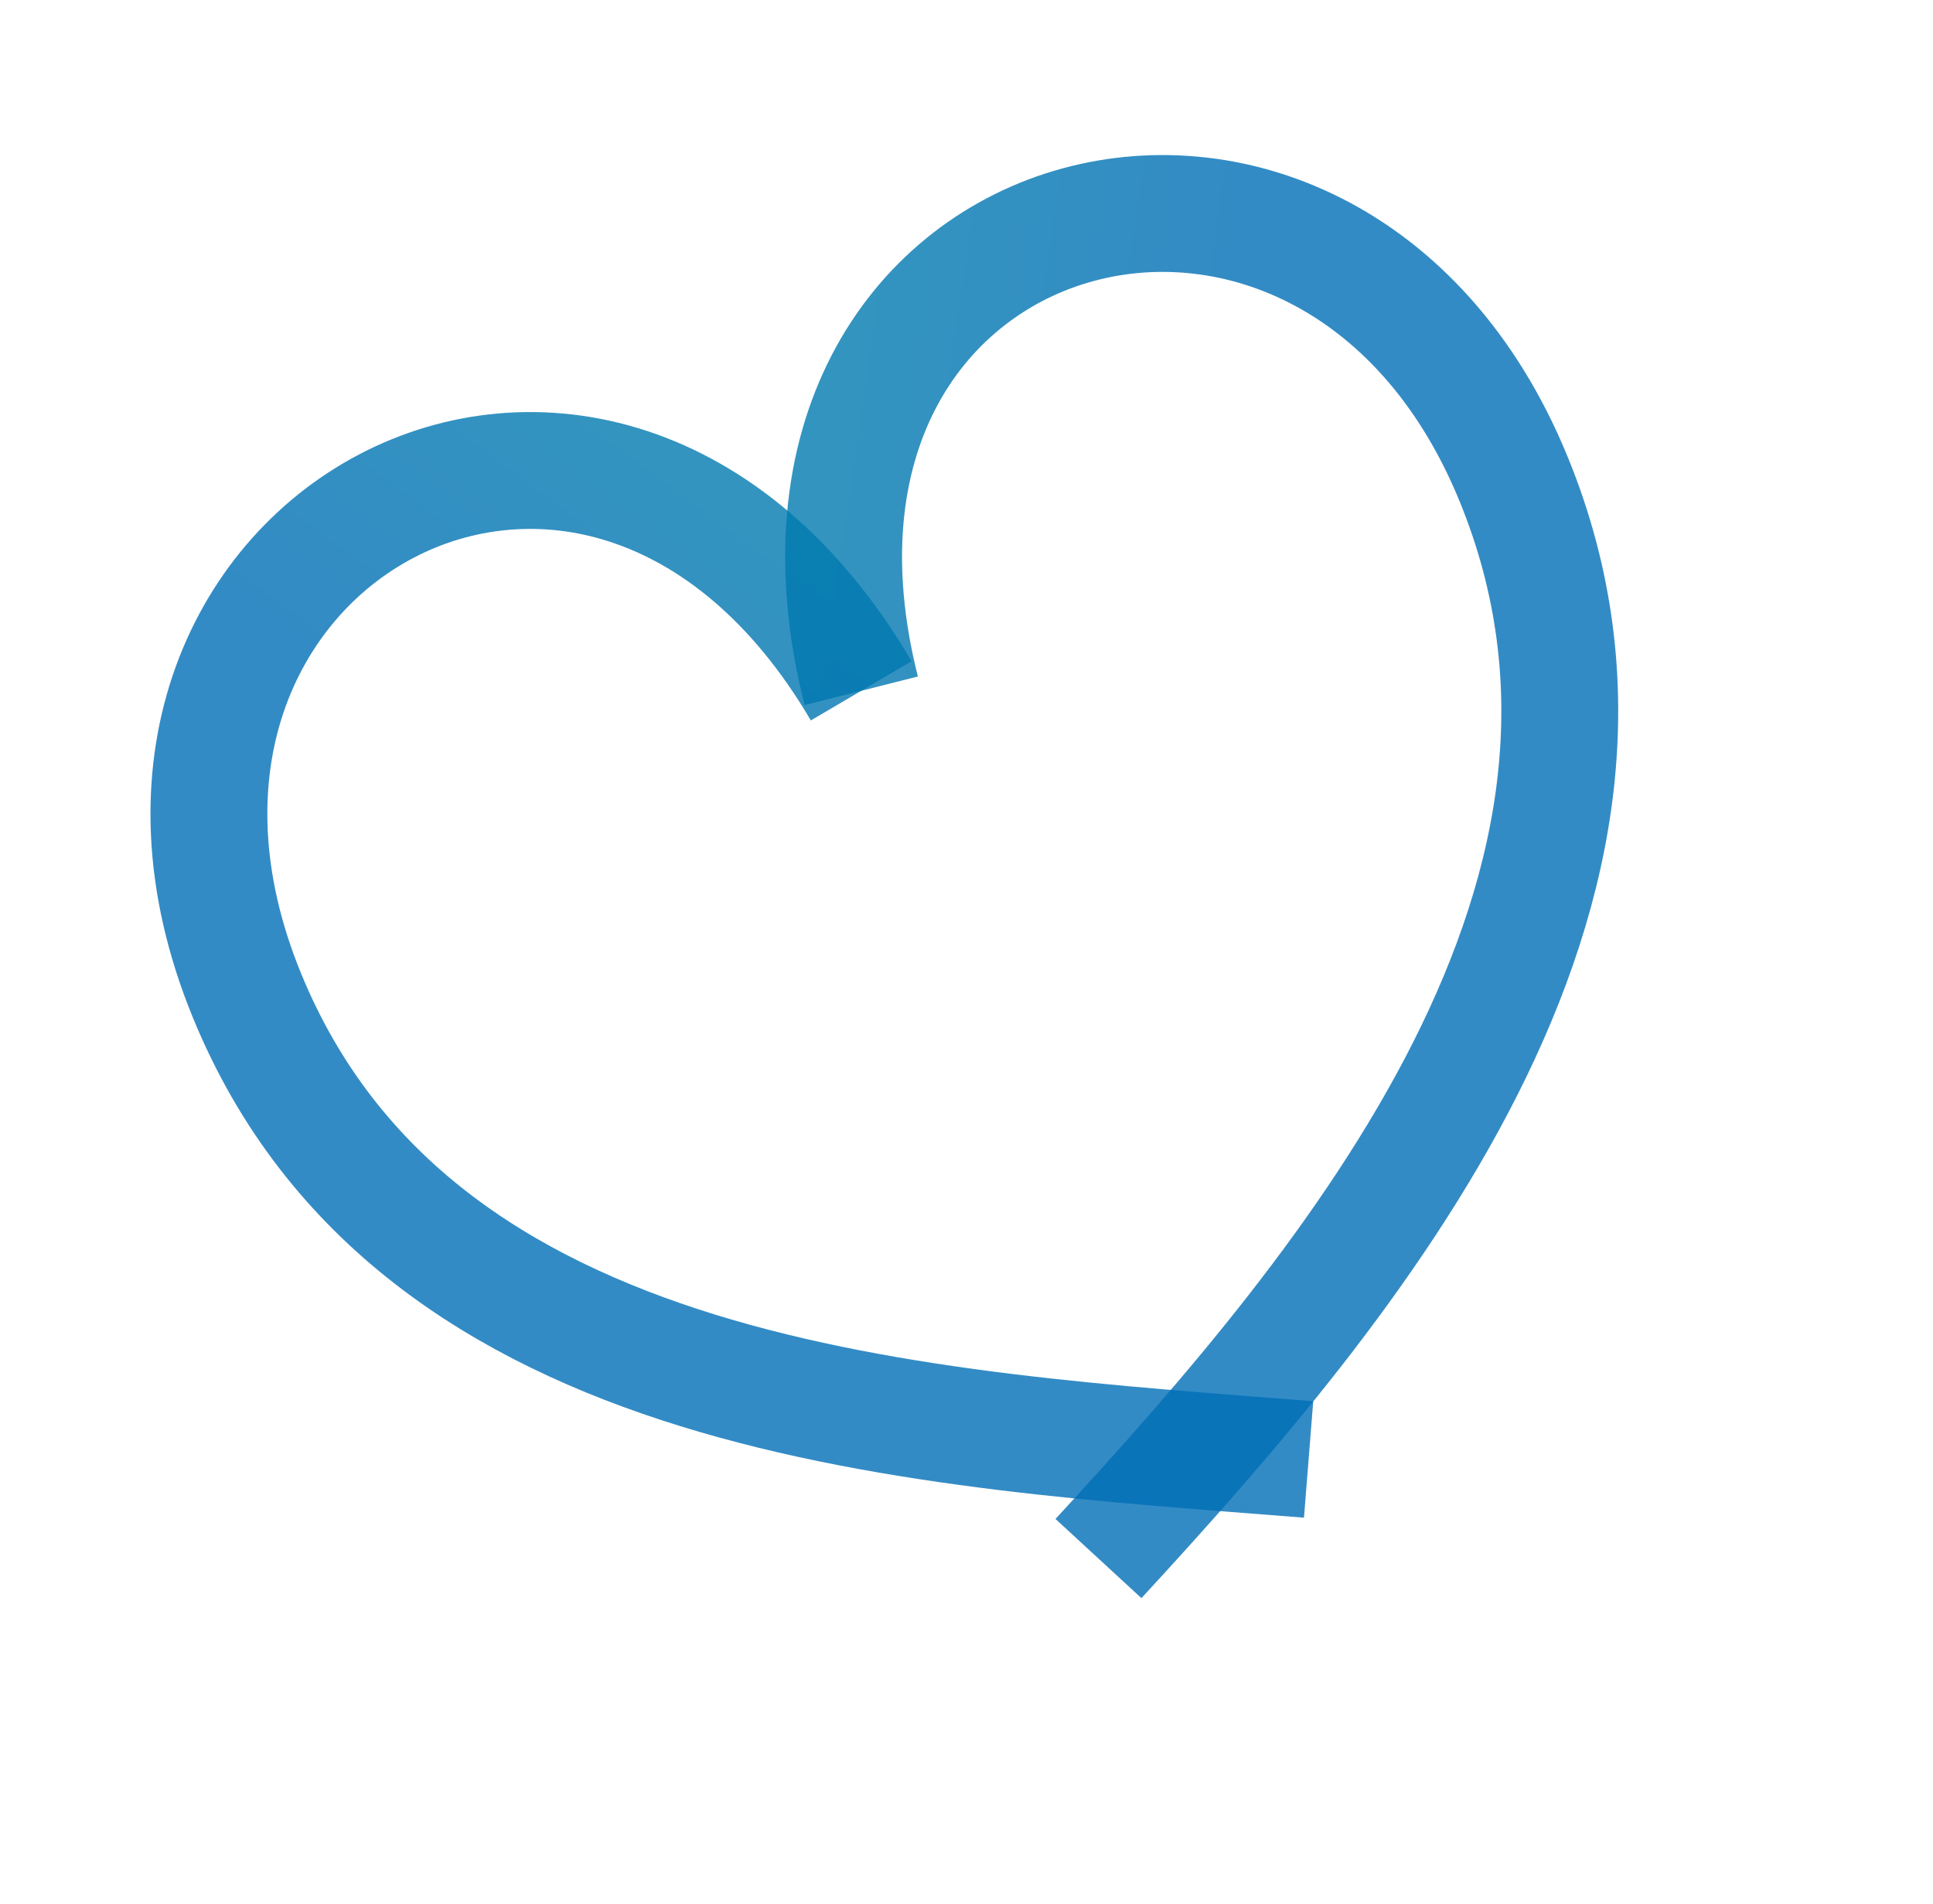
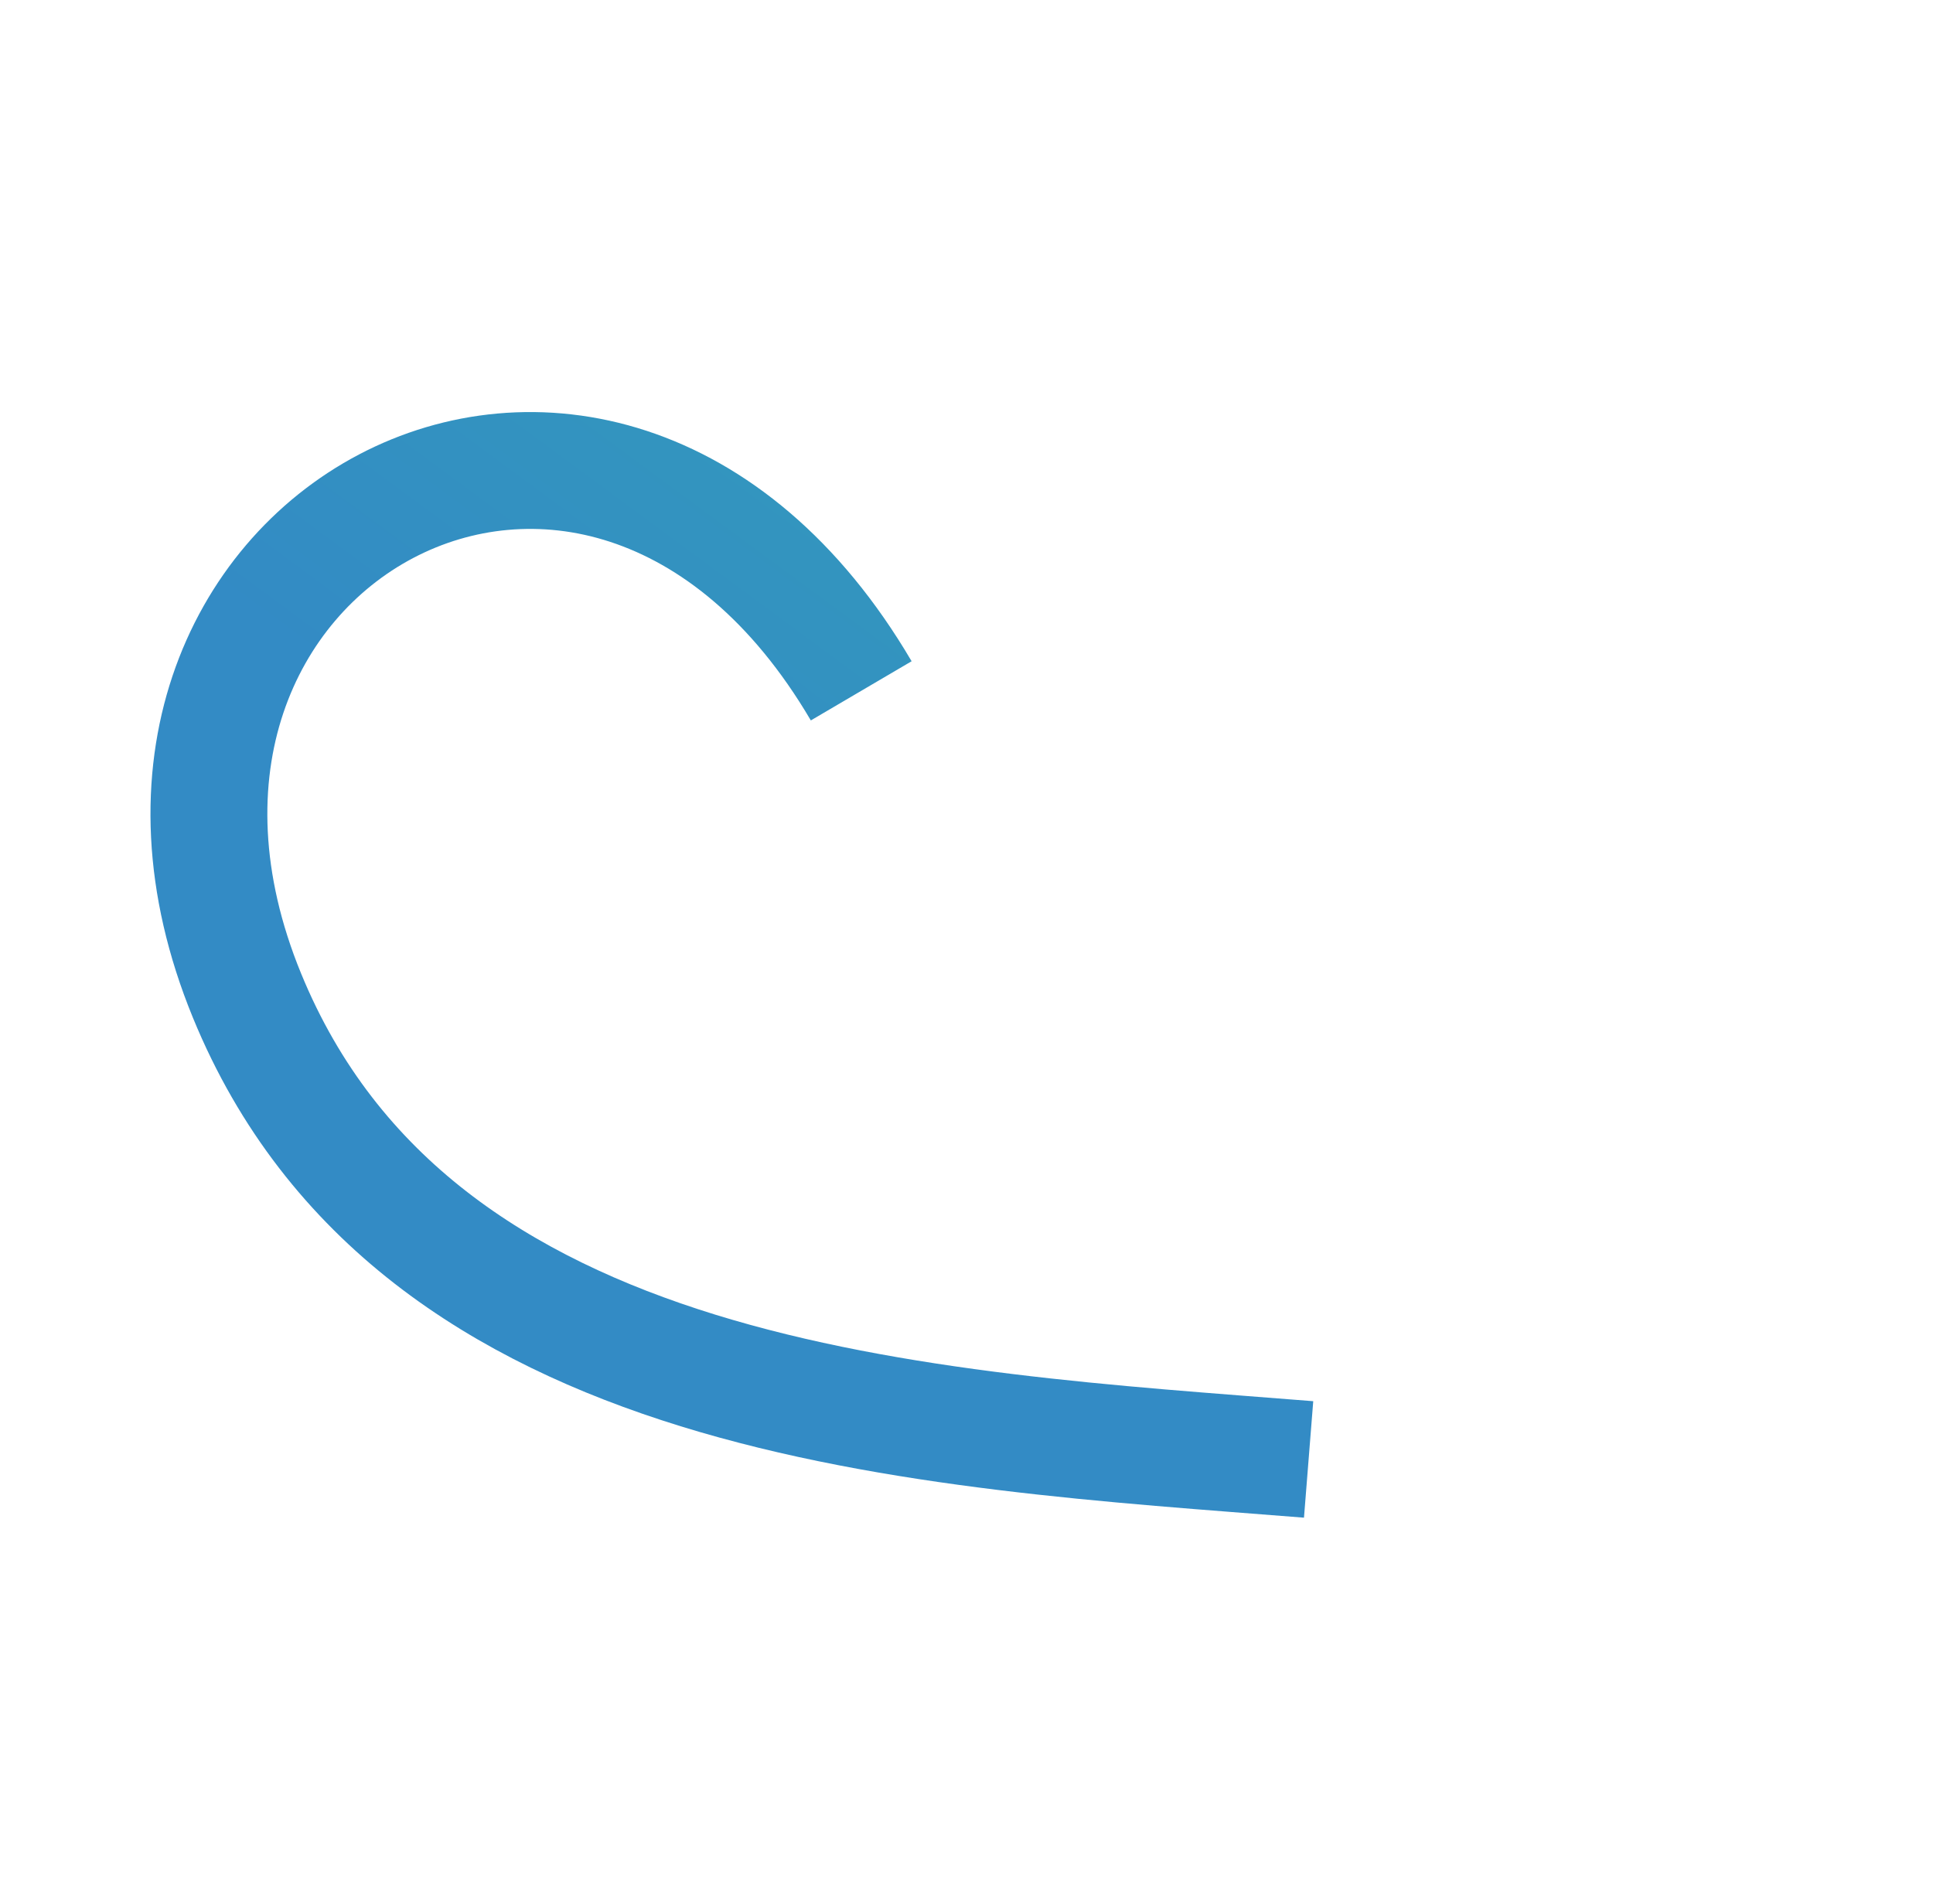
<svg xmlns="http://www.w3.org/2000/svg" width="67" height="66" viewBox="0 0 67 66" fill="none">
-   <path d="M29.851 23.949C25.451 6.53 46.035 0.937 52.458 16.593C58.309 30.855 46.94 44.412 38.074 54.032" stroke="url(#paint0_linear_4490_17439)" stroke-opacity="0.8" stroke-width="4.051" />
  <path d="M29.851 23.95C20.747 8.45 2.139 18.861 8.562 34.517C14.412 48.779 32.114 49.543 45.358 50.596" stroke="url(#paint1_linear_4490_17439)" stroke-opacity="0.8" stroke-width="4.051" />
  <defs>
    <linearGradient id="paint0_linear_4490_17439" x1="-23.364" y1="-74.385" x2="53.324" y2="-63.093" gradientUnits="userSpaceOnUse">
      <stop stop-color="#00B38C" />
      <stop offset="1" stop-color="#006EB6" />
    </linearGradient>
    <linearGradient id="paint1_linear_4490_17439" x1="-0.431" y1="-82.691" x2="-46.787" y2="-19.873" gradientUnits="userSpaceOnUse">
      <stop stop-color="#00B38C" />
      <stop offset="1" stop-color="#006EB6" />
    </linearGradient>
  </defs>
</svg>